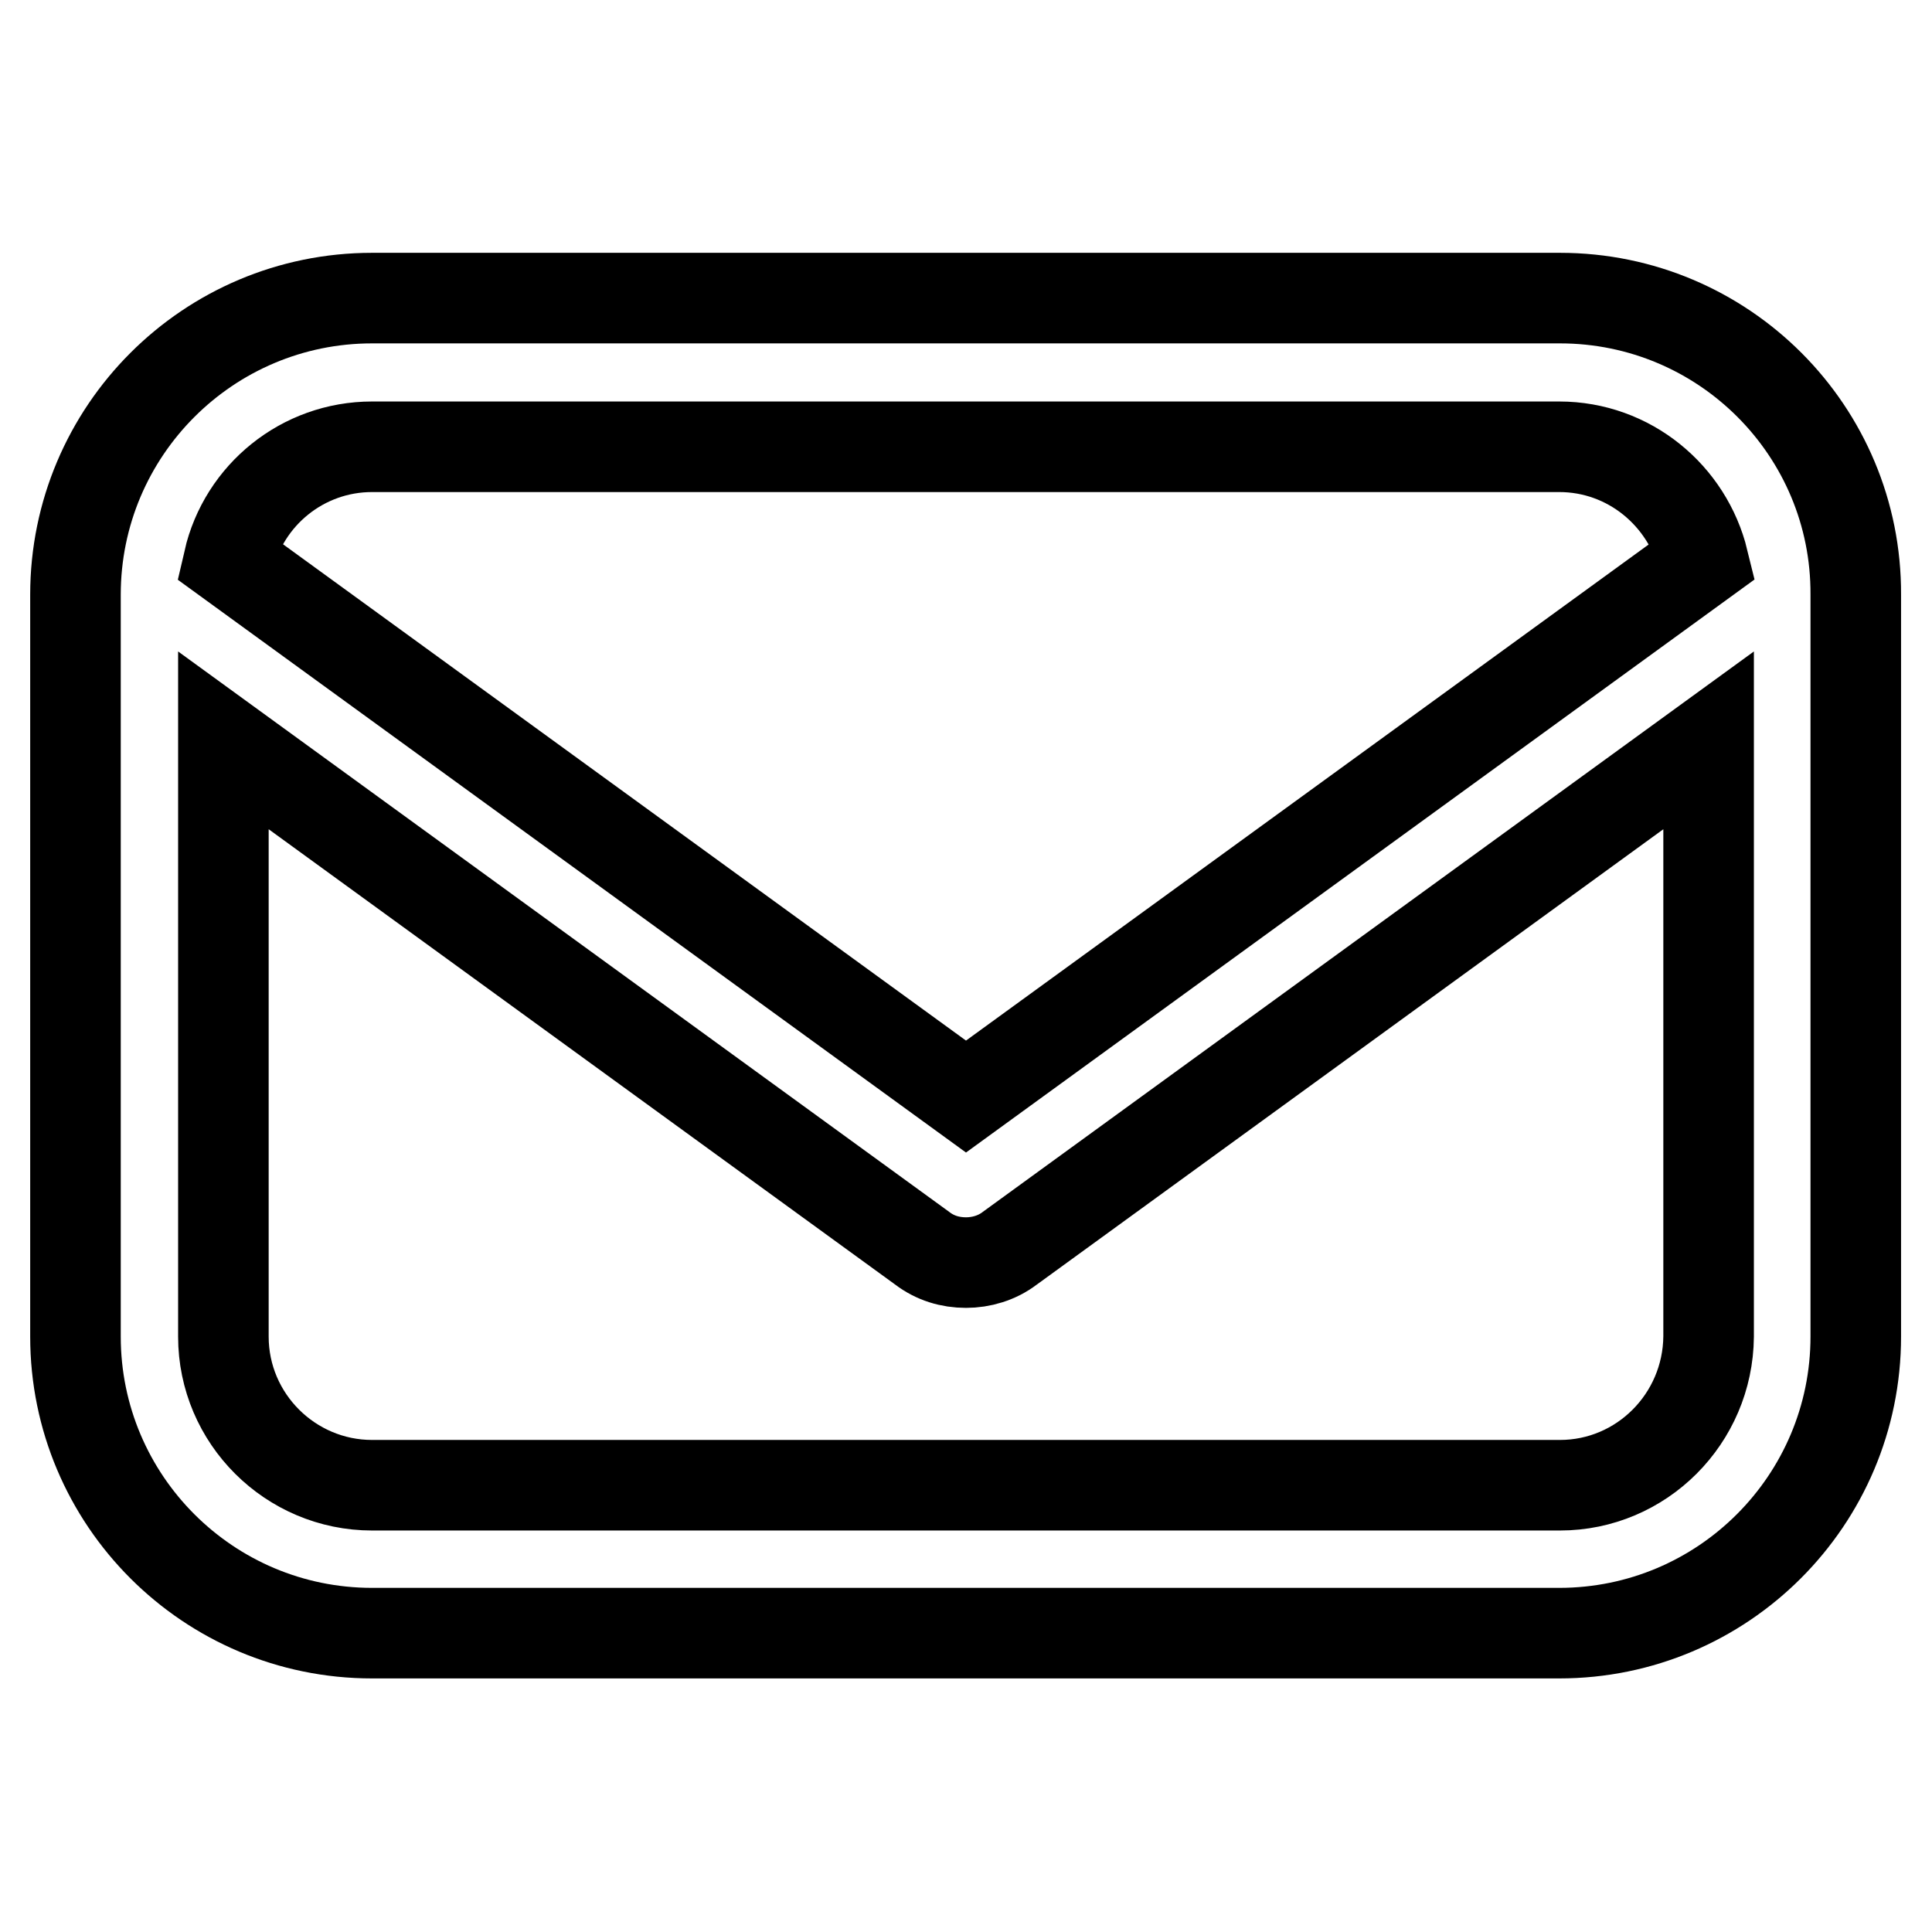
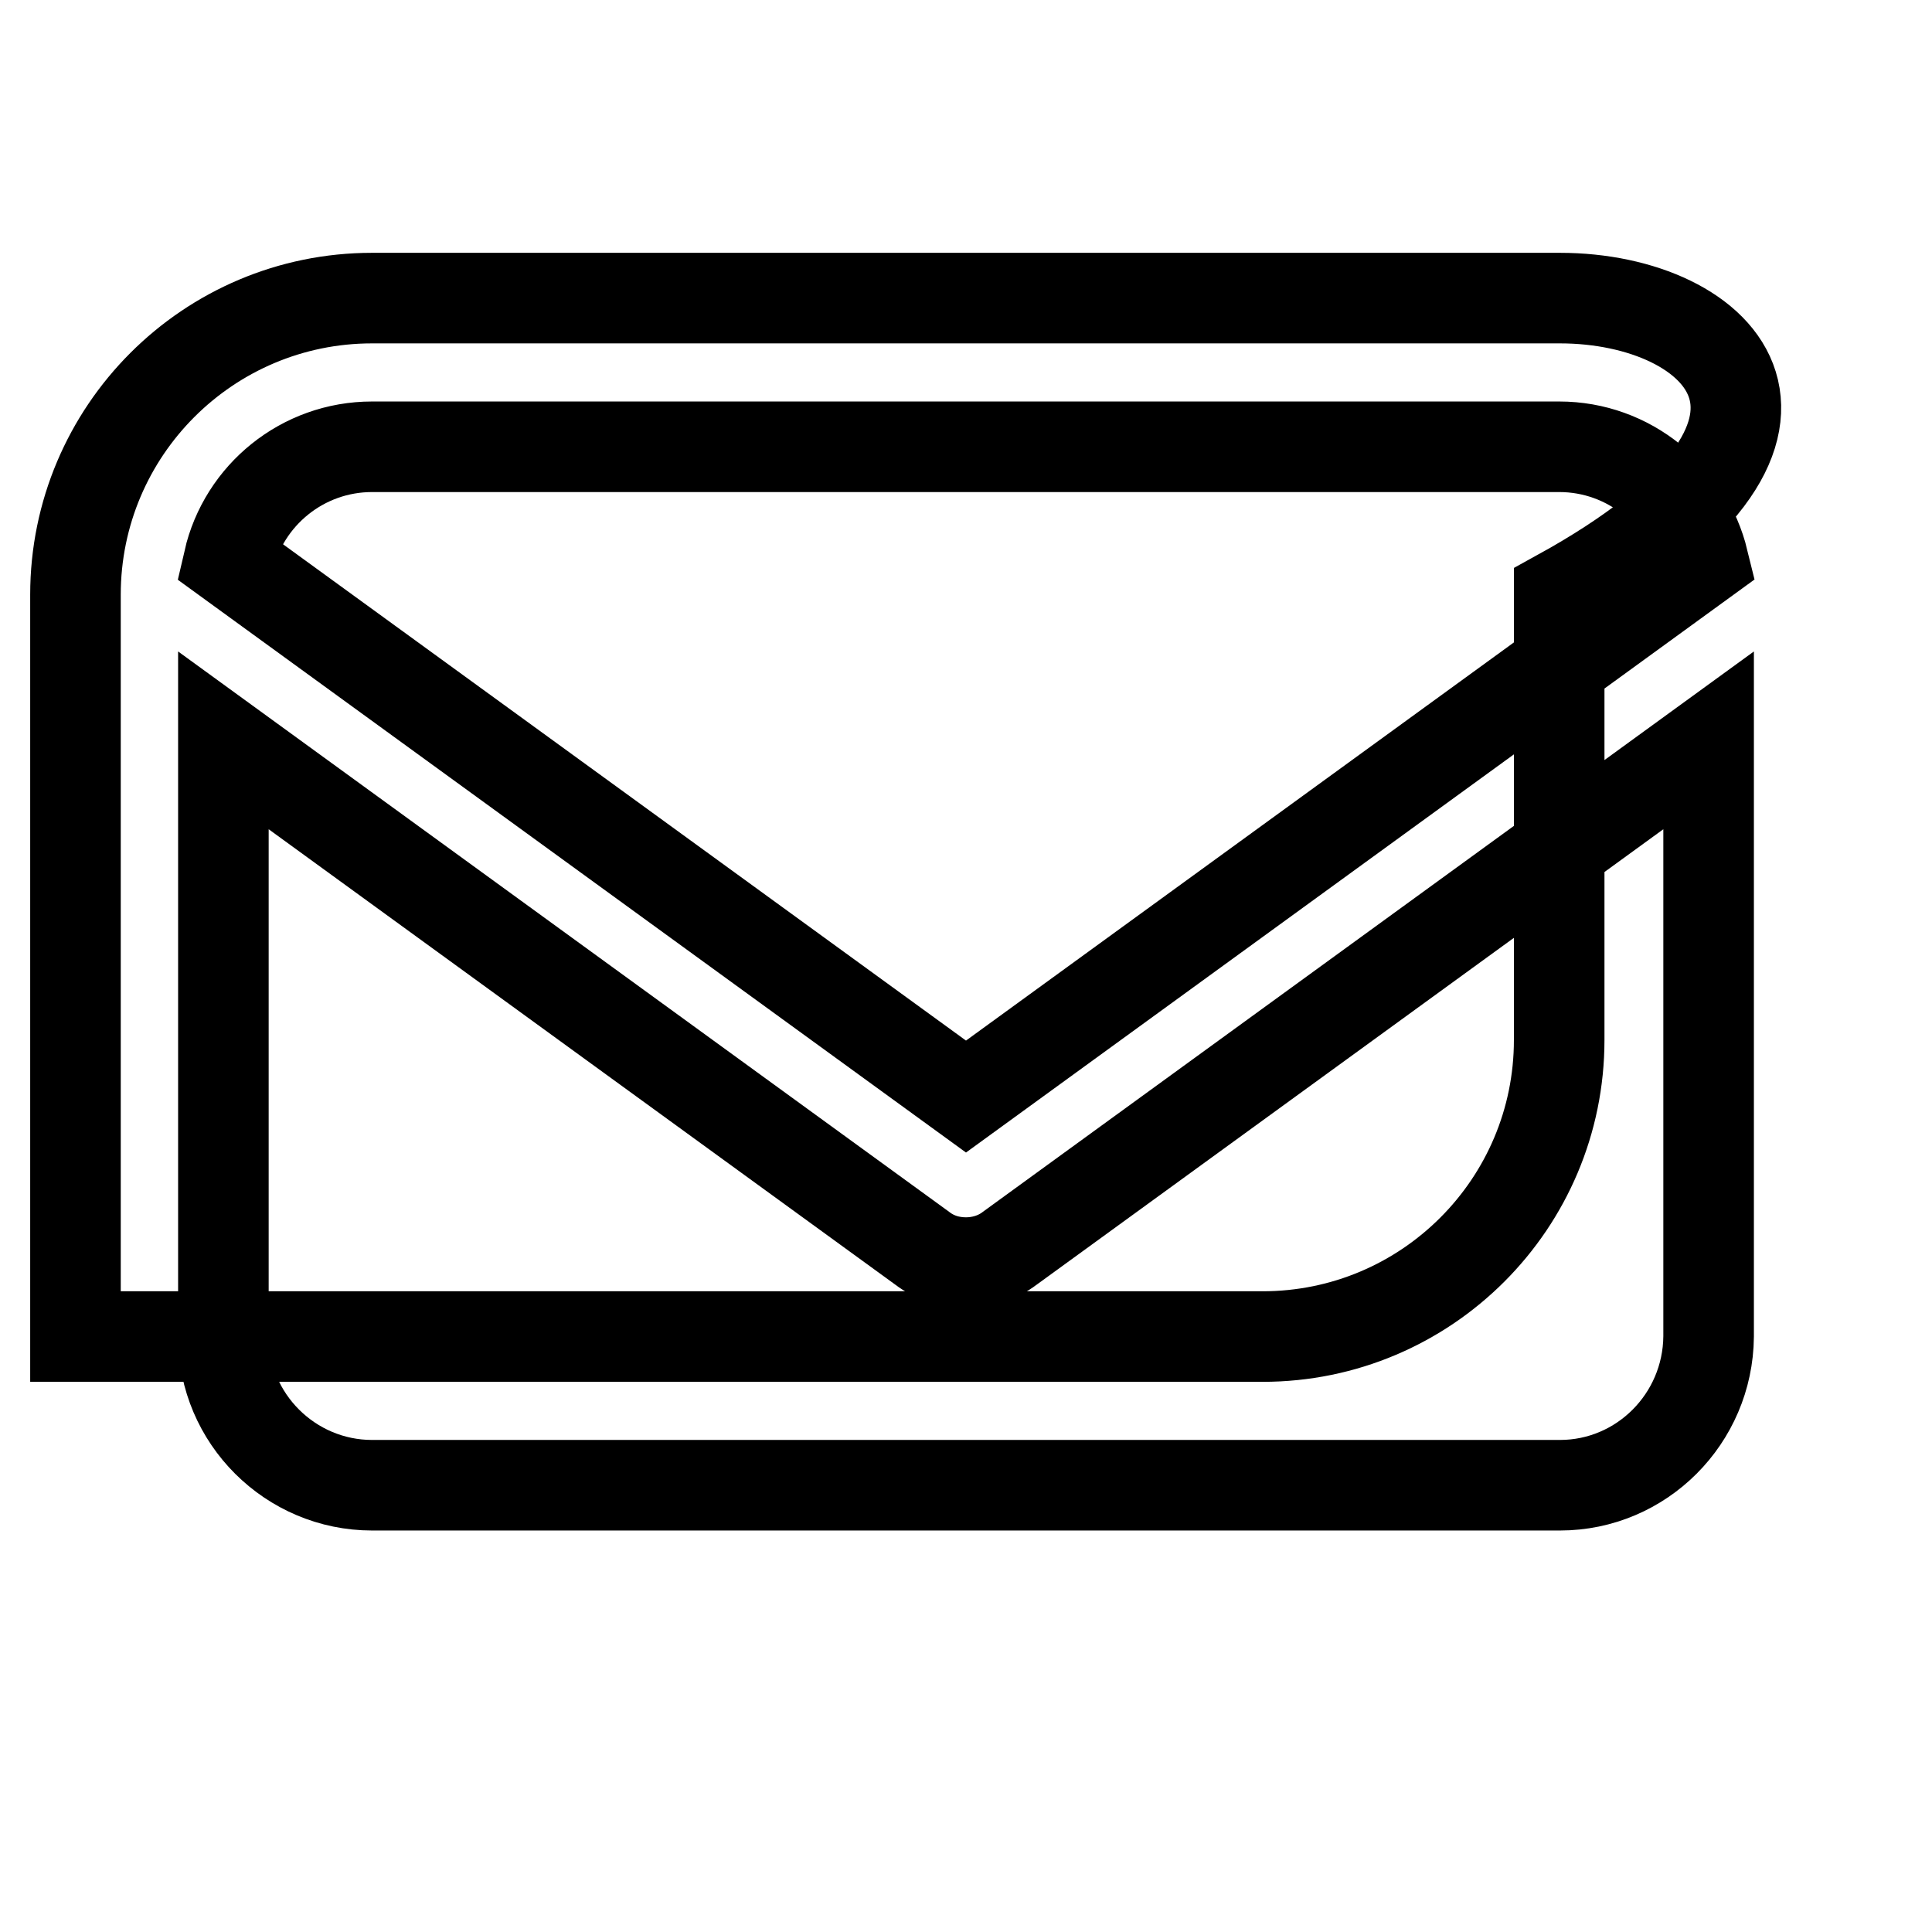
<svg xmlns="http://www.w3.org/2000/svg" version="1.1" x="0px" y="0px" viewBox="0 0 256 256" enable-background="new 0 0 256 256" xml:space="preserve">
  <g>
-     <path stroke-width="12" fill-opacity="0" stroke="#000000" d="M206.7,39.5H49.3C27.6,39.5,10,57.1,10,78.8v98.3c0,21.7,17.6,39.3,39.3,39.3h157.3 c21.7,0,39.3-17.6,39.3-39.3V78.8C246,57.1,228.4,39.5,206.7,39.5z M49.3,59.2h157.3c9.3,0,17,6.5,19.1,15.1L128,145.3L30.3,74.3 C32.3,65.6,40.1,59.2,49.3,59.2z M206.7,196.8H49.3c-10.8,0-19.7-8.8-19.7-19.7v-79l92.6,67.3c1.7,1.3,3.7,1.9,5.8,1.9 c2,0,4.1-0.6,5.8-1.9l92.6-67.3v79C226.3,188,217.5,196.8,206.7,196.8z" />
+     <path stroke-width="12" fill-opacity="0" stroke="#000000" d="M206.7,39.5H49.3C27.6,39.5,10,57.1,10,78.8v98.3h157.3 c21.7,0,39.3-17.6,39.3-39.3V78.8C246,57.1,228.4,39.5,206.7,39.5z M49.3,59.2h157.3c9.3,0,17,6.5,19.1,15.1L128,145.3L30.3,74.3 C32.3,65.6,40.1,59.2,49.3,59.2z M206.7,196.8H49.3c-10.8,0-19.7-8.8-19.7-19.7v-79l92.6,67.3c1.7,1.3,3.7,1.9,5.8,1.9 c2,0,4.1-0.6,5.8-1.9l92.6-67.3v79C226.3,188,217.5,196.8,206.7,196.8z" />
  </g>
</svg>